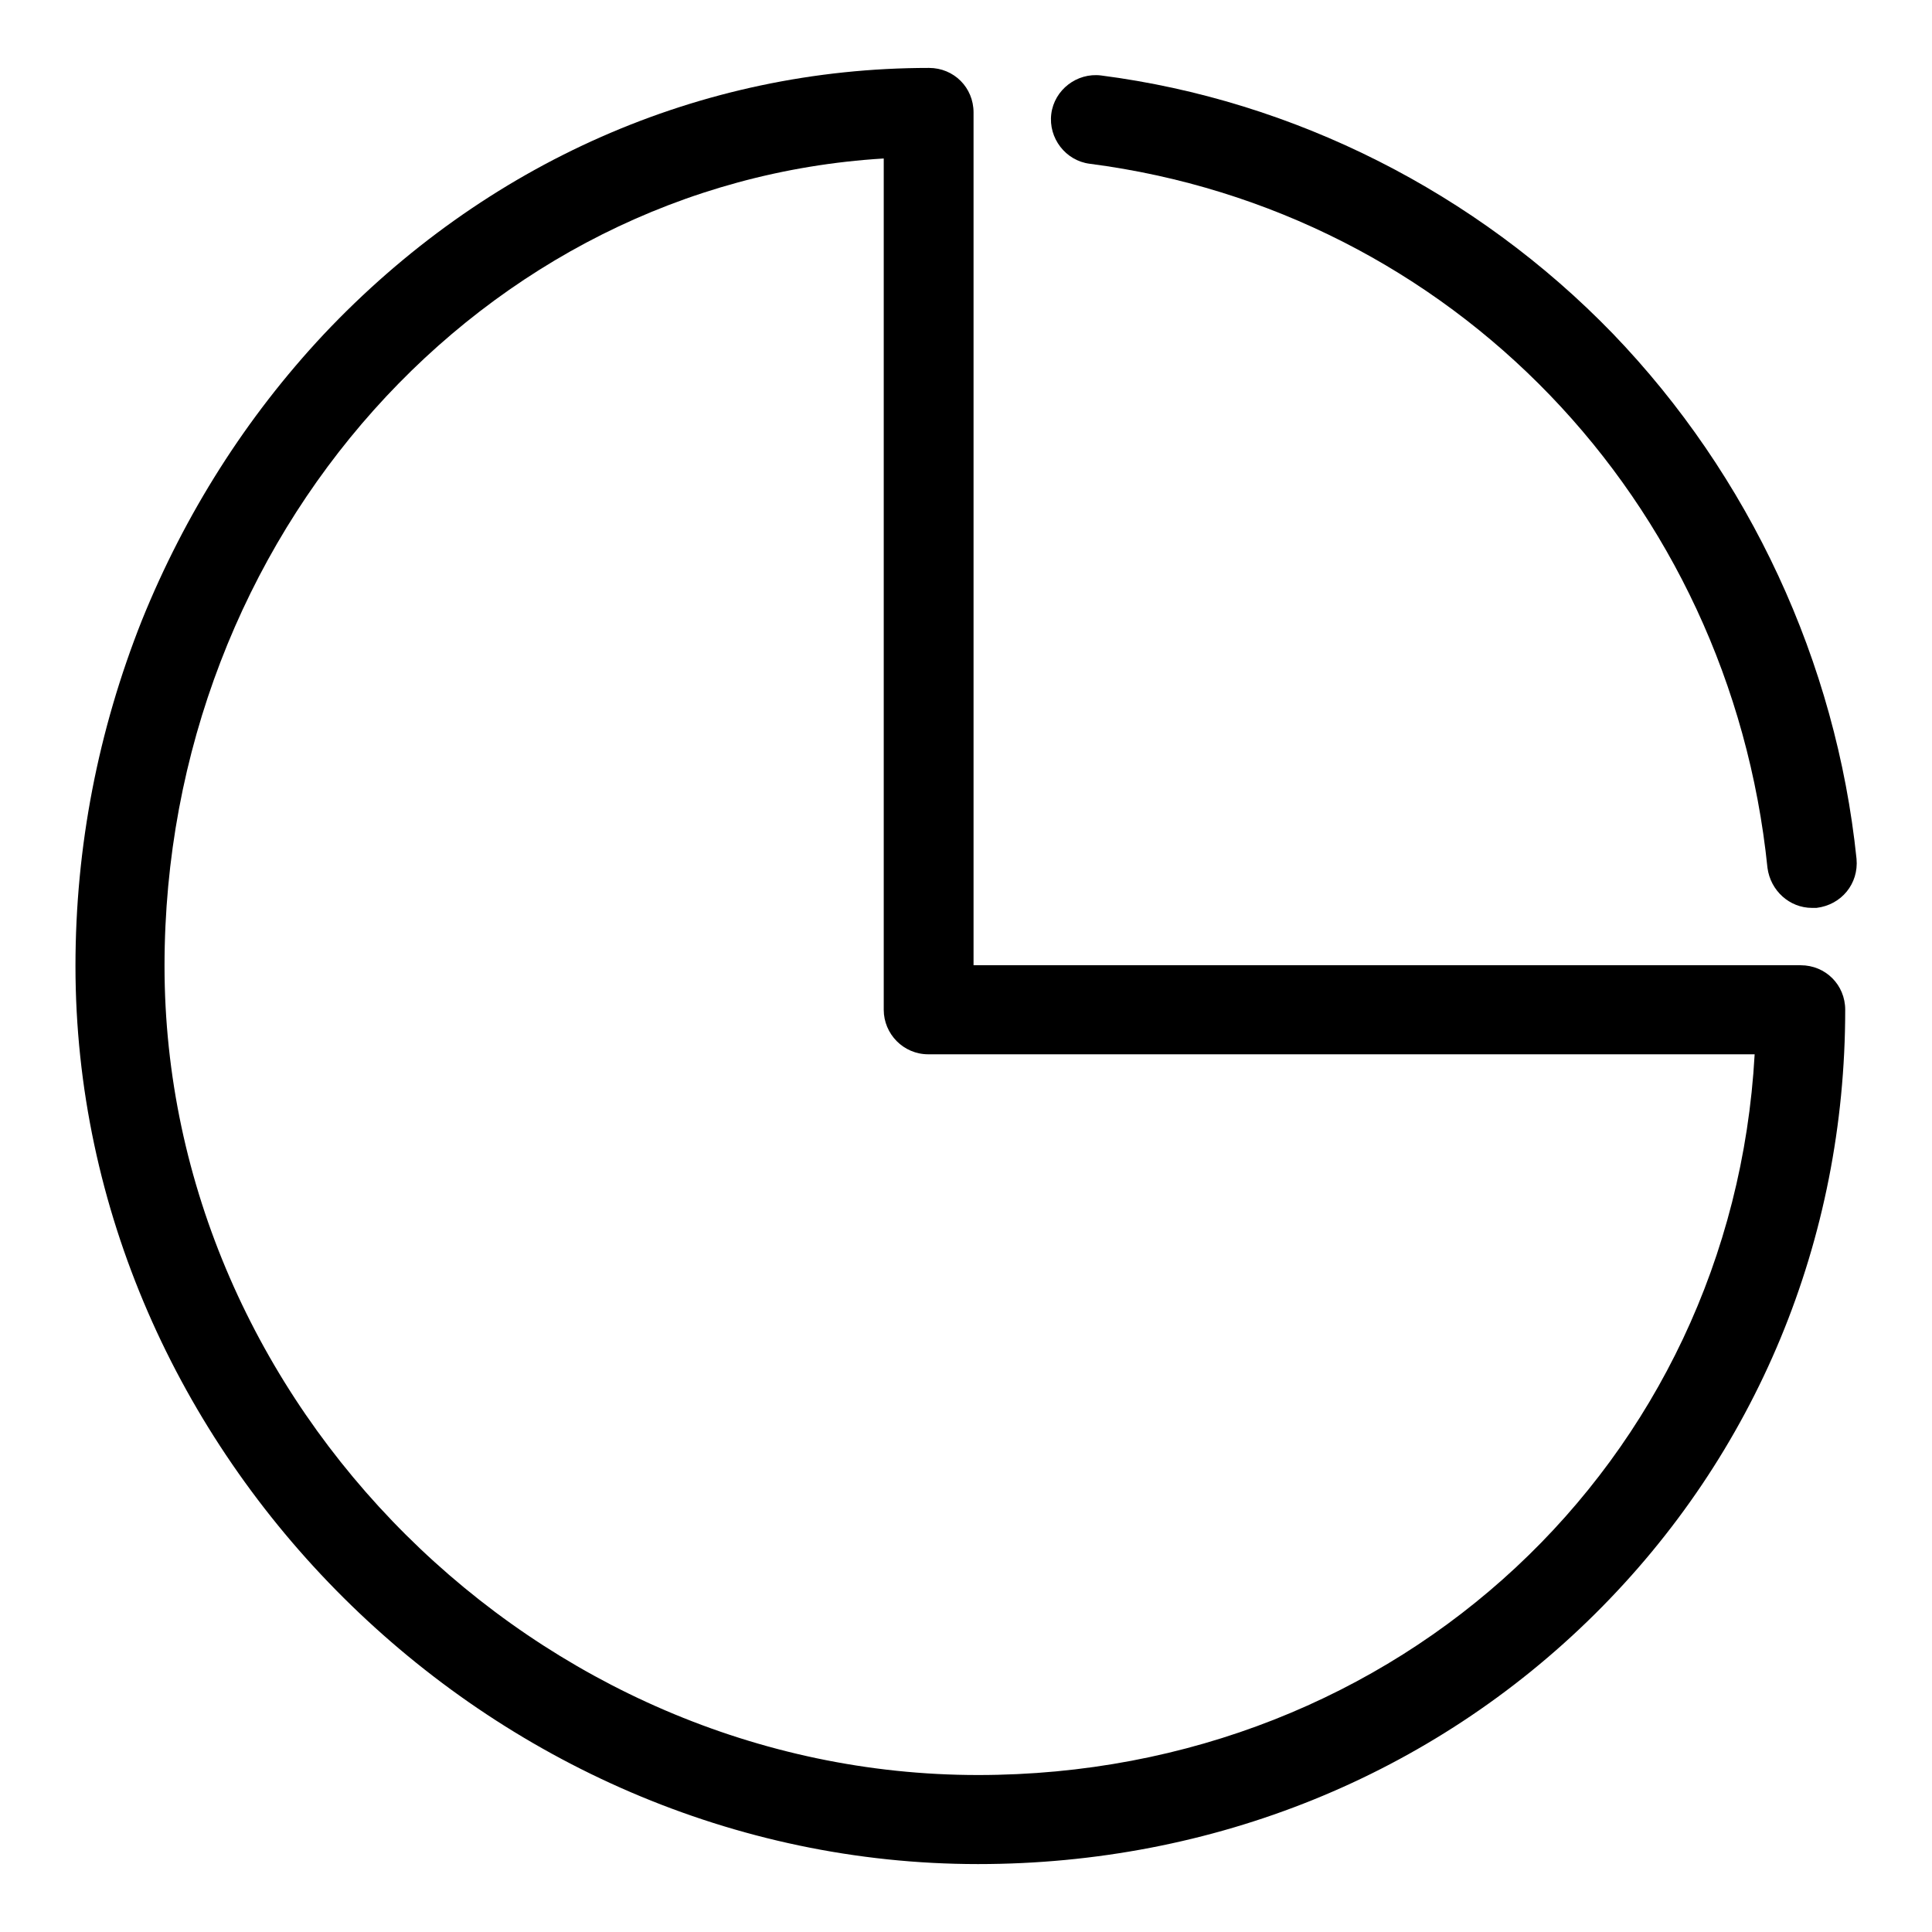
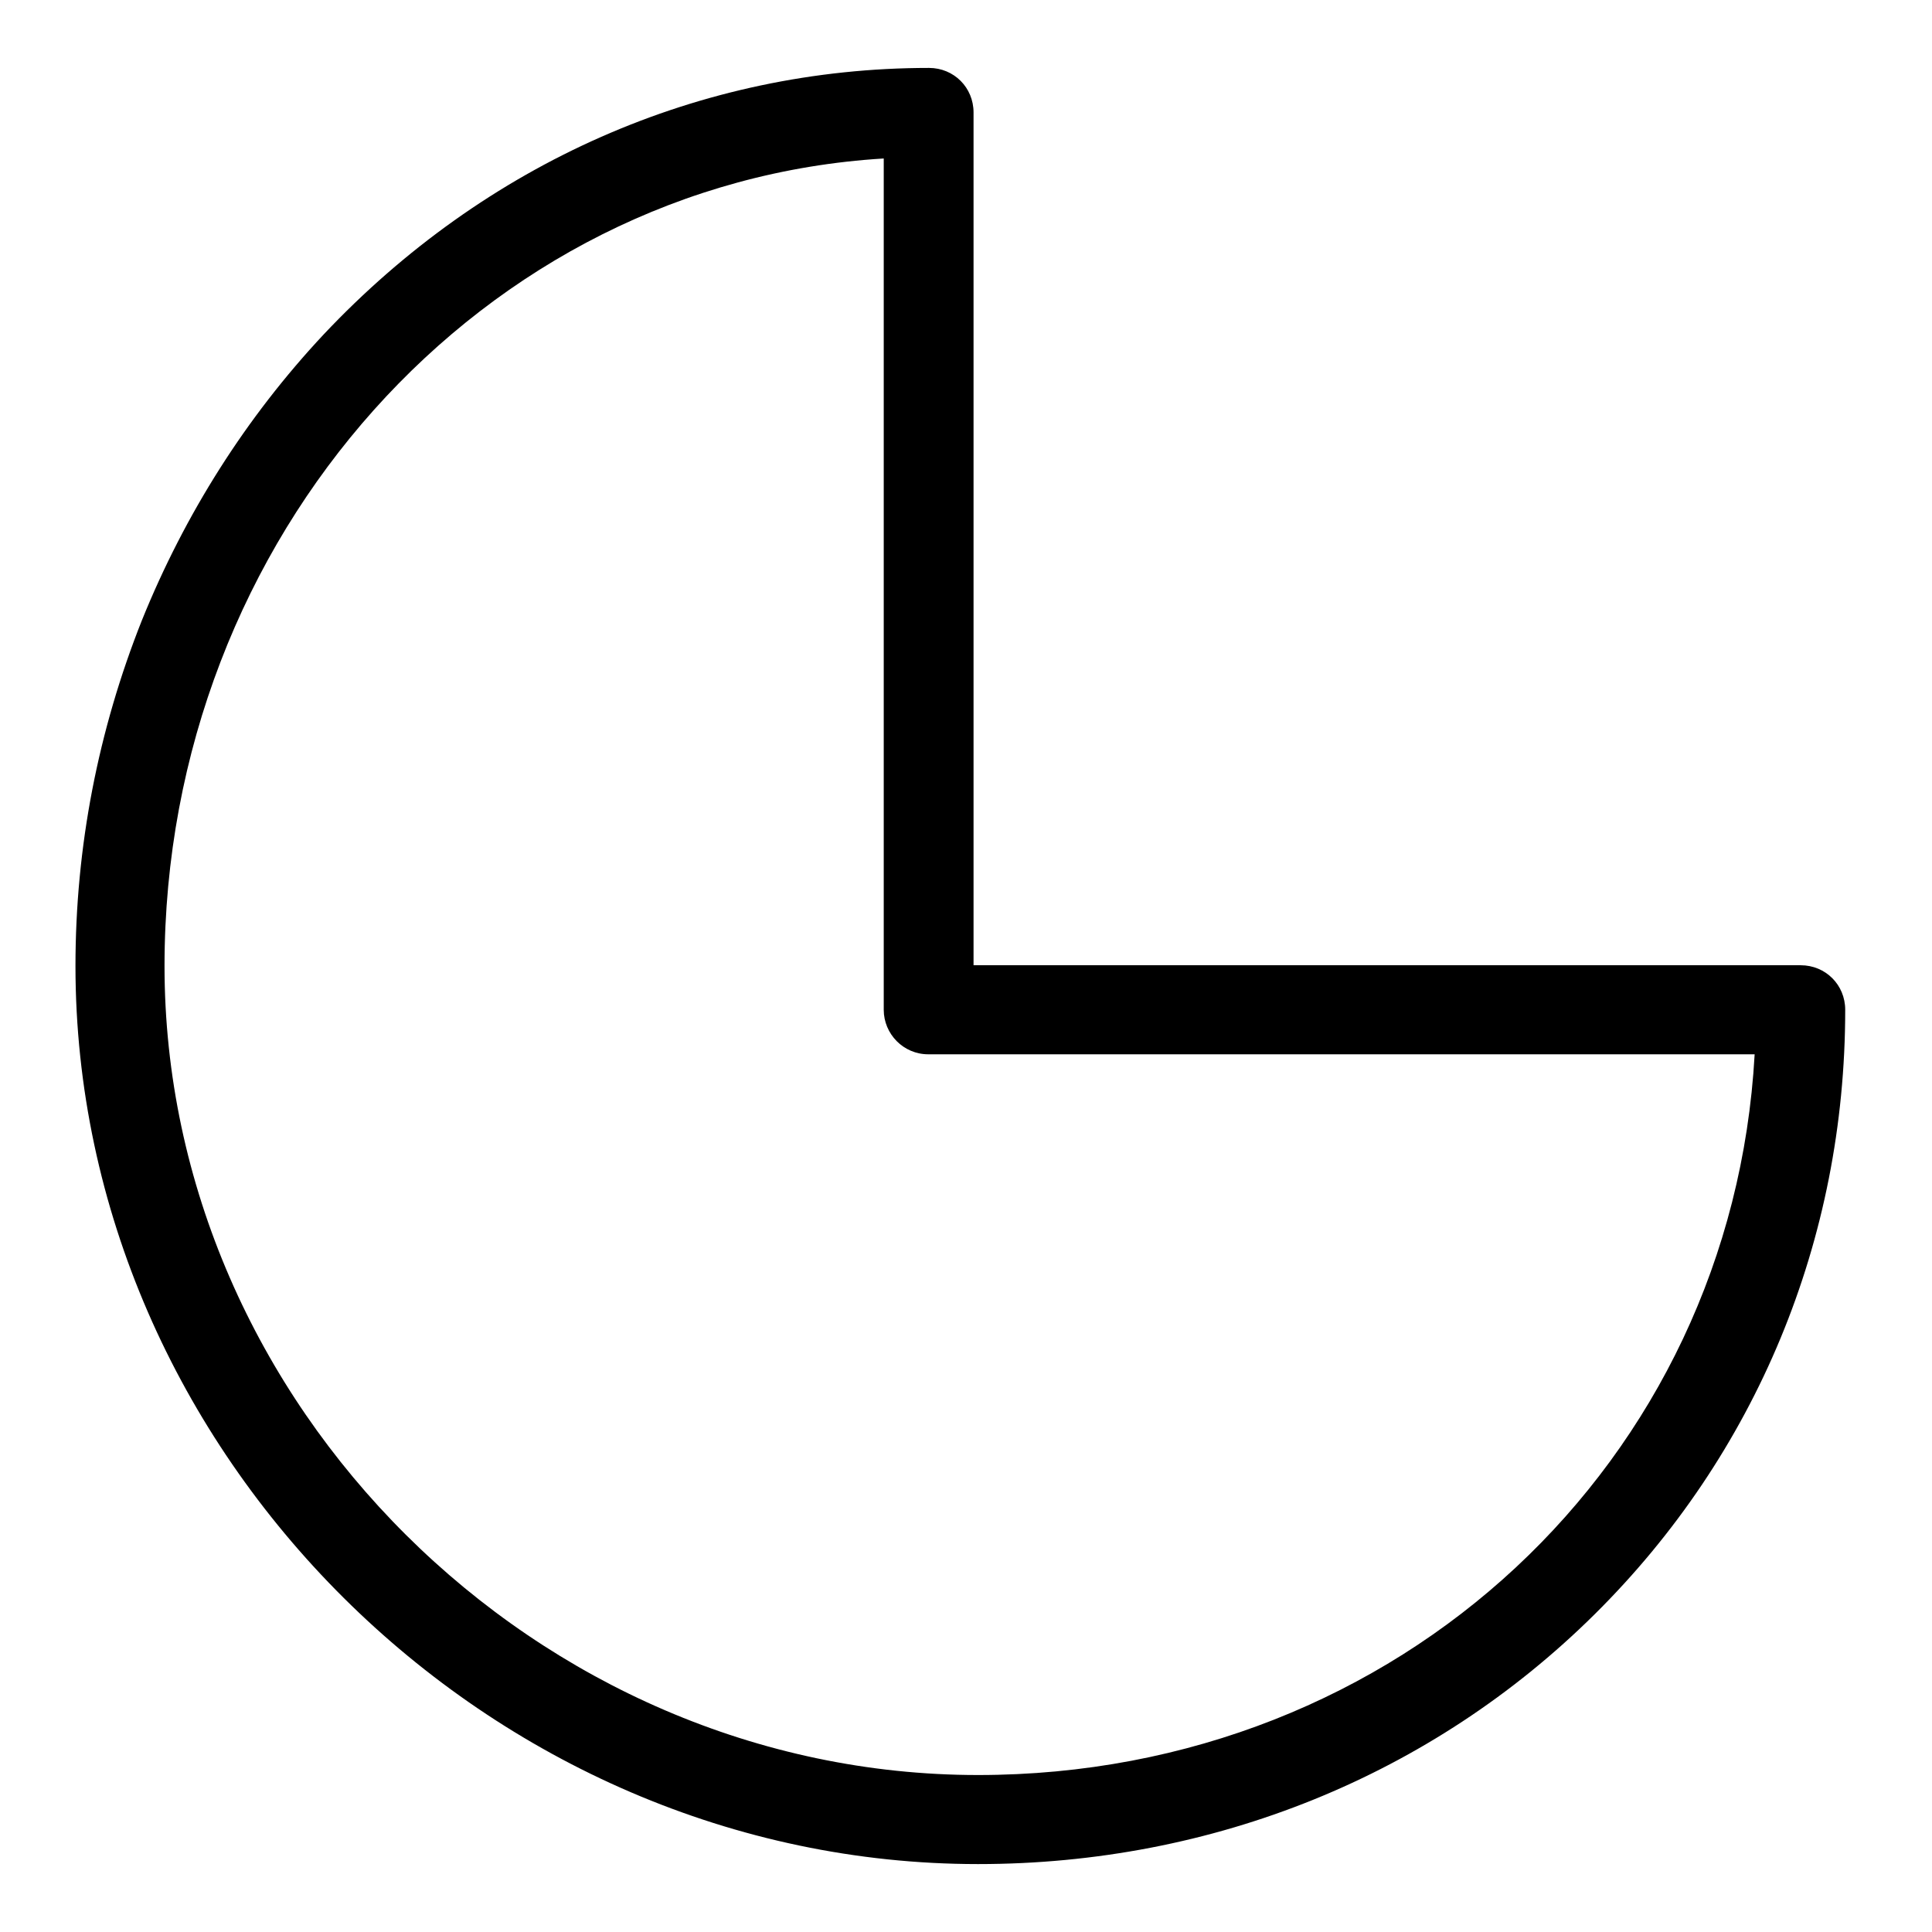
<svg xmlns="http://www.w3.org/2000/svg" version="1.1" x="0px" y="0px" viewBox="0 0 256 256" enable-background="new 0 0 256 256" xml:space="preserve">
  <g>
    <g>
-       <path fill="#000000" d="M240.1,120.3c-3,0-5.5-2.3-5.9-5.3c-5-48.8-41.9-87.1-89.8-93.3c-3.2-0.4-5.5-3.4-5.1-6.6c0.4-3.2,3.4-5.5,6.6-5.1c25.6,3.3,49.7,15.5,67.8,34.2c18.1,18.8,29.6,43.5,32.3,69.6c0.3,3.3-2,6.1-5.3,6.5C240.5,120.3,240.3,120.3,240.1,120.3z" />
      <path fill="#000000" d="M129.6,247C64.8,247,10,192.5,10,128c0-15.8,3-31.2,8.8-45.8c5.7-14.1,13.8-26.9,24.1-37.9C64.3,21.6,92.8,9,123.1,9c3.3,0,5.9,2.6,5.9,5.9v113h109.6c3.3,0,5.9,2.6,5.9,5.9c0,30.5-11.8,58.9-33.2,80.1C189.7,235.3,160.7,247,129.6,247z M117.1,21C64,24.2,21.8,71,21.8,128c0,58.1,49.4,107.2,107.8,107.2c55.8,0,99.9-41.5,102.9-95.5H123c-3.3,0-5.9-2.7-5.9-5.9V21z" />
    </g>
  </g>
</svg>